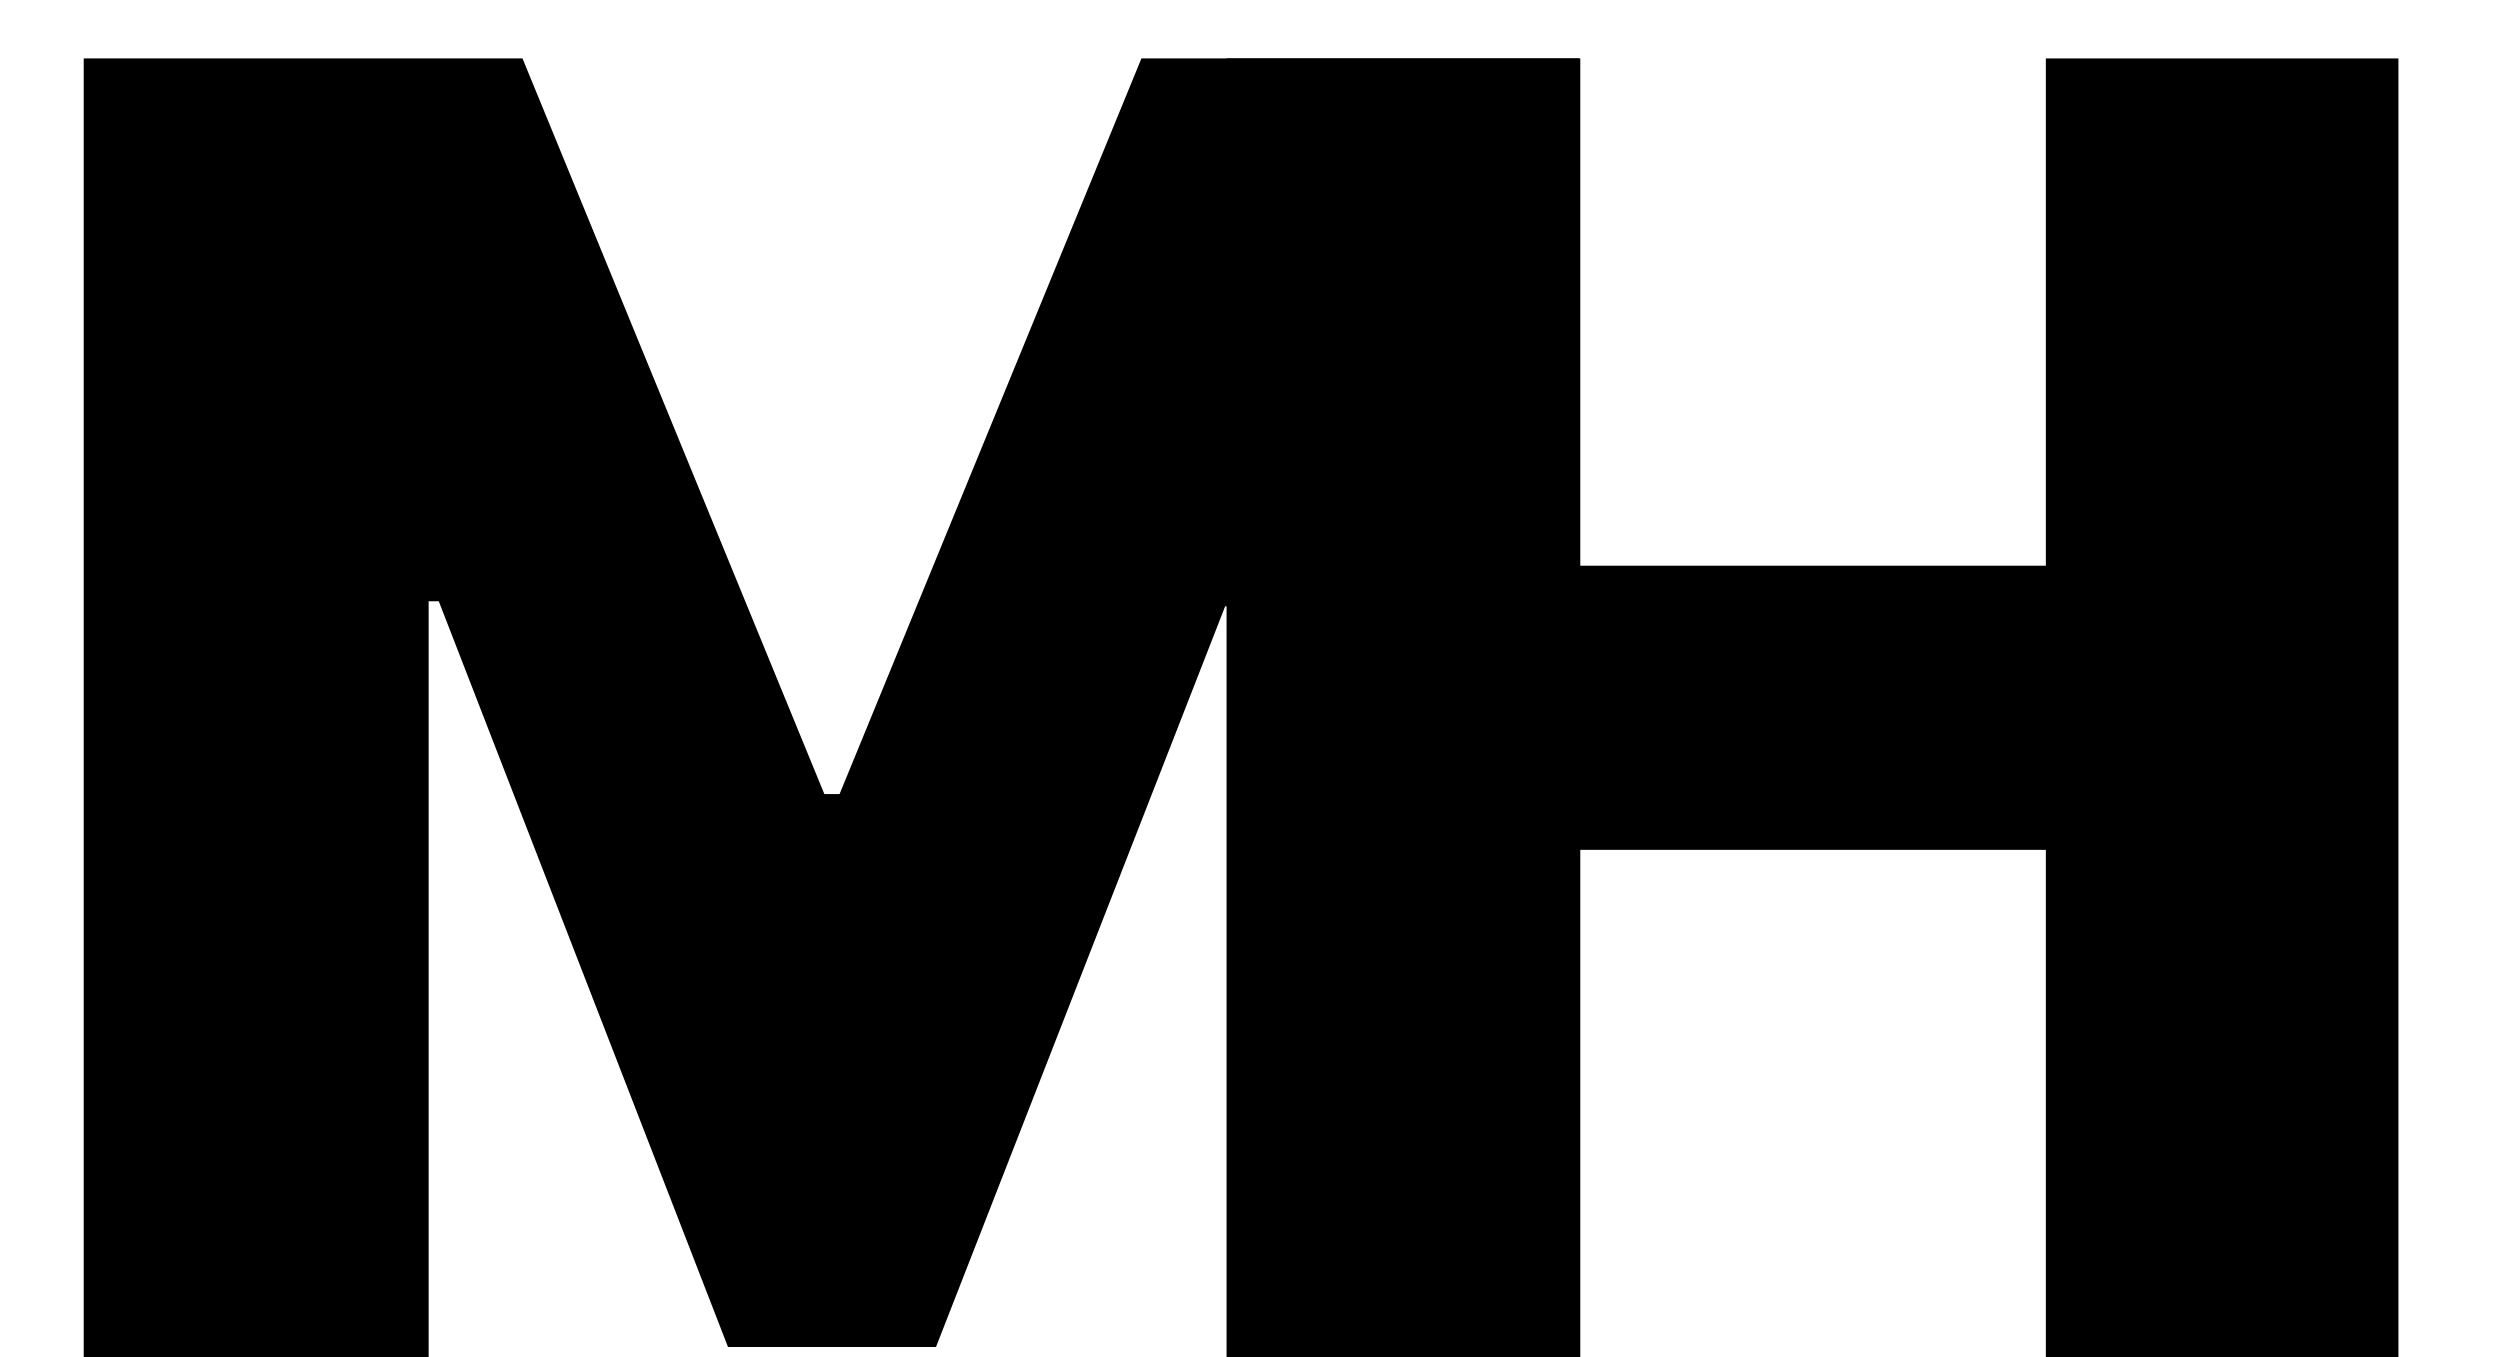
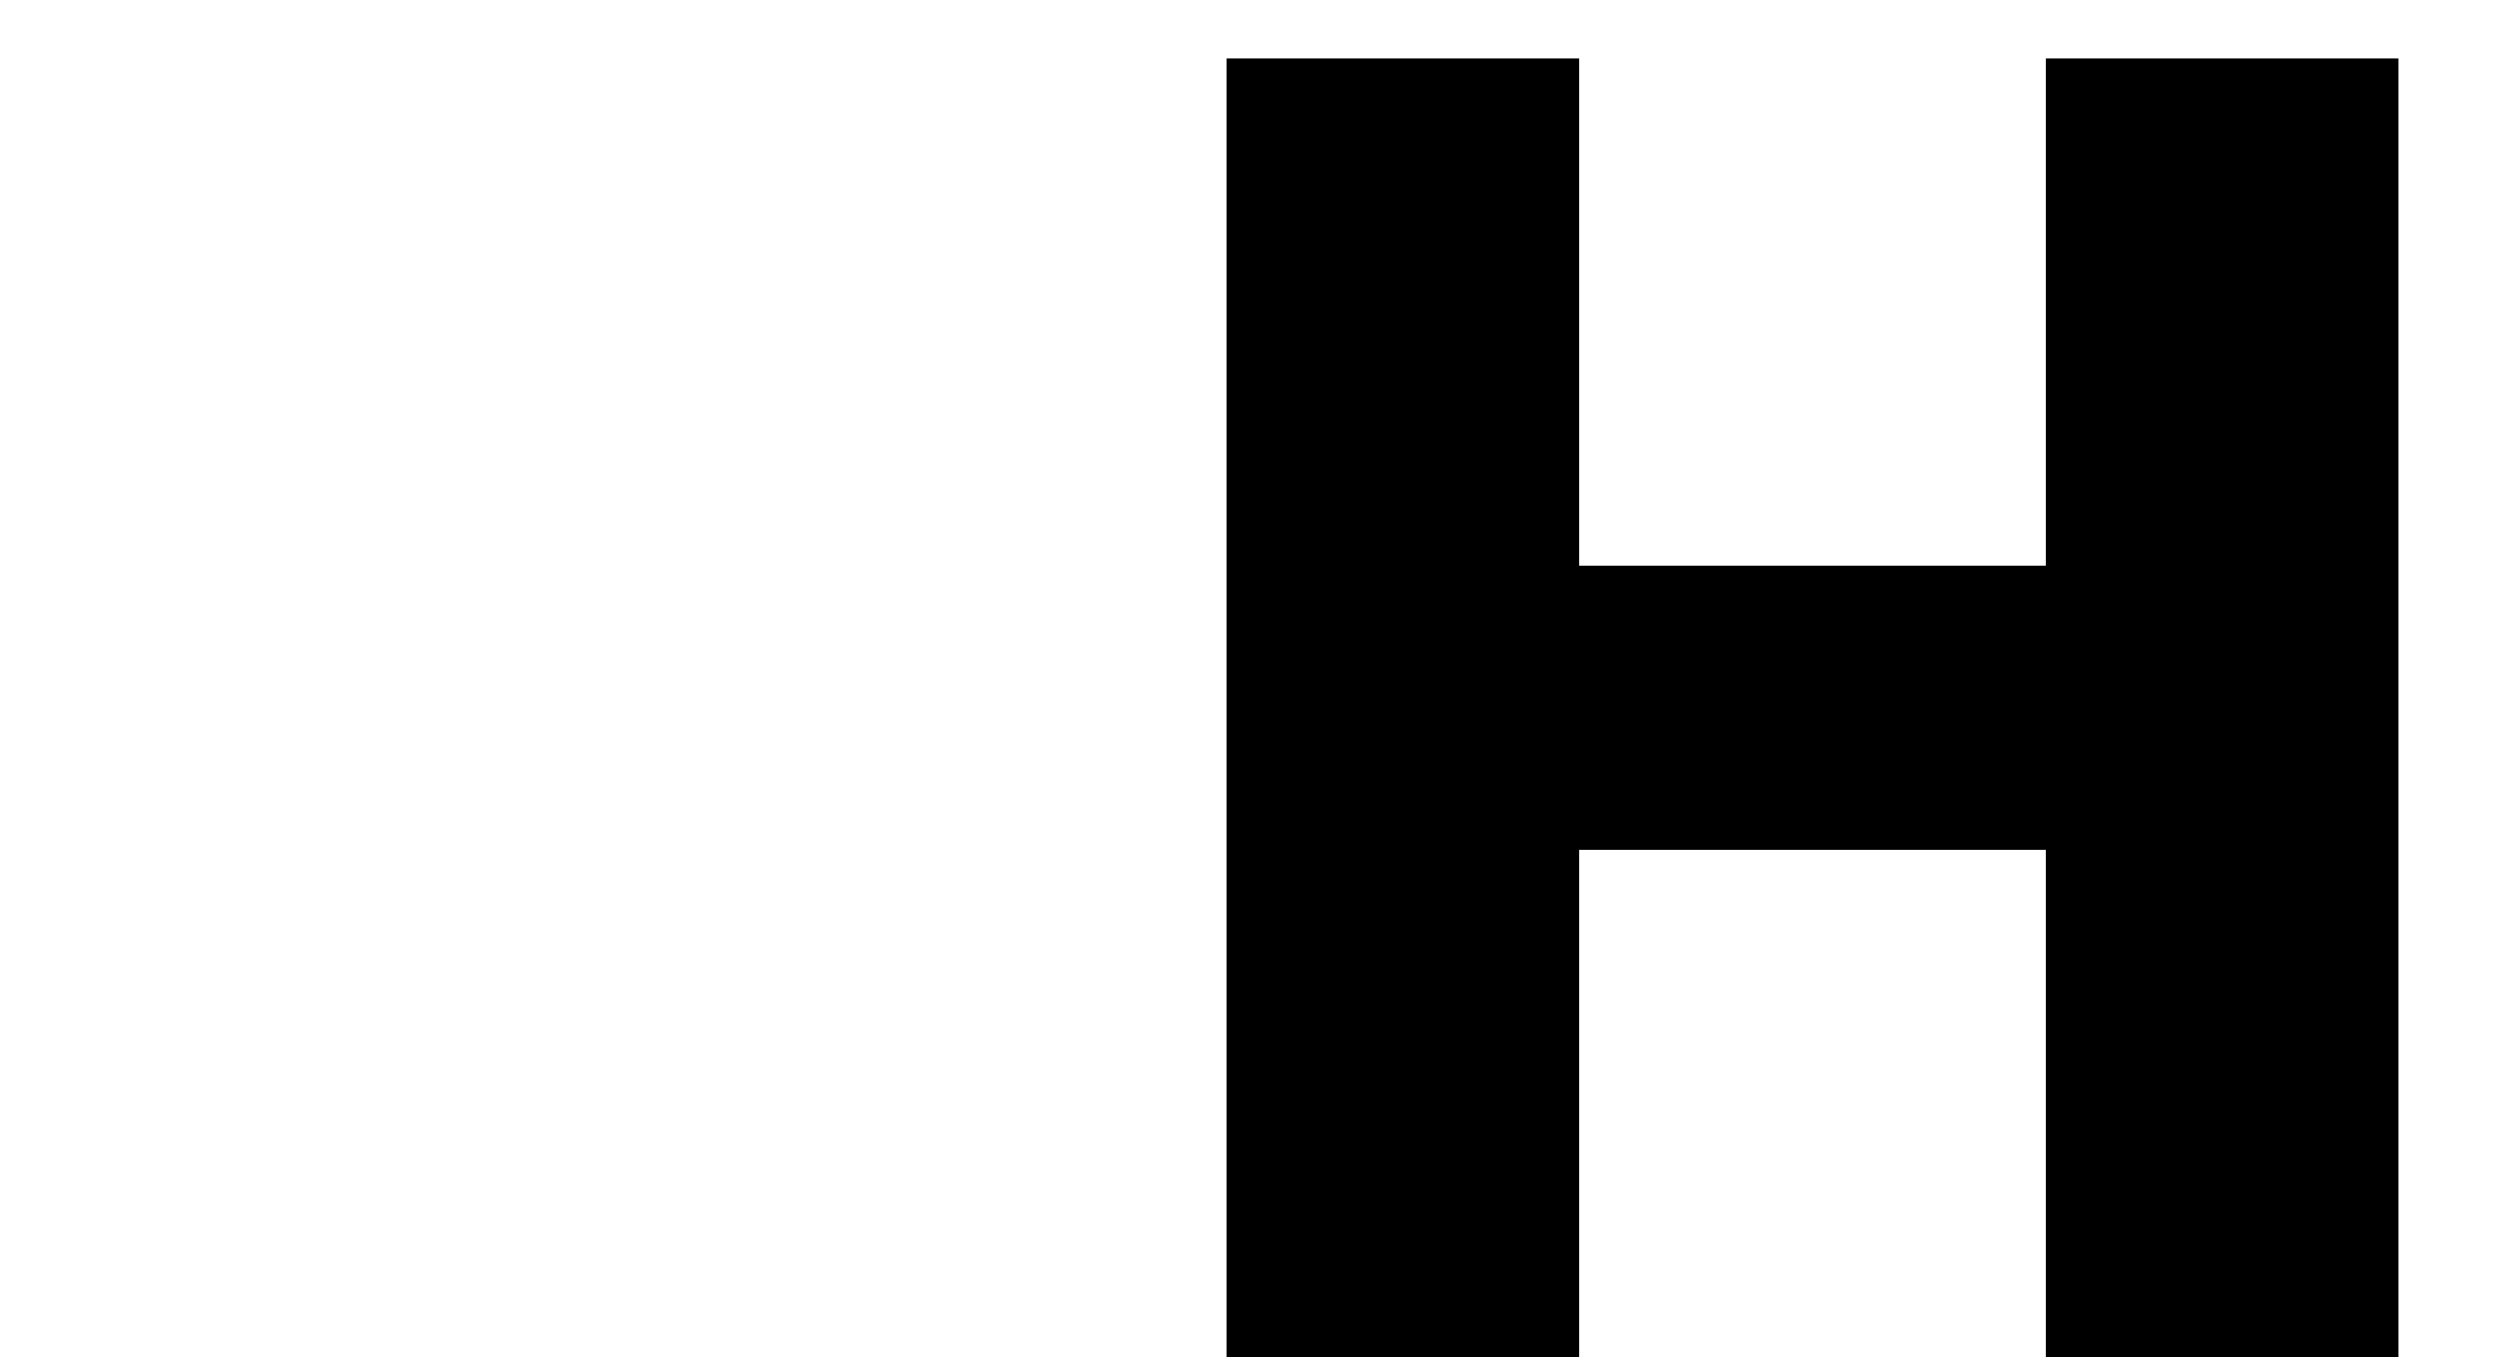
<svg xmlns="http://www.w3.org/2000/svg" width="35" height="19" viewBox="0 0 35 19" fill="none">
  <path d="M17.172 19V0.818H22.108V7.92H28.642V0.818H33.578V19H28.642V11.898H22.108V19H17.172Z" fill="black" />
-   <path d="M1.172 0.818H7.315L11.541 11.117H11.754L15.98 0.818H22.124V19H17.294V8.489H17.152L13.104 18.858H10.192L6.143 8.418H6.001V19H1.172V0.818Z" fill="black" />
</svg>